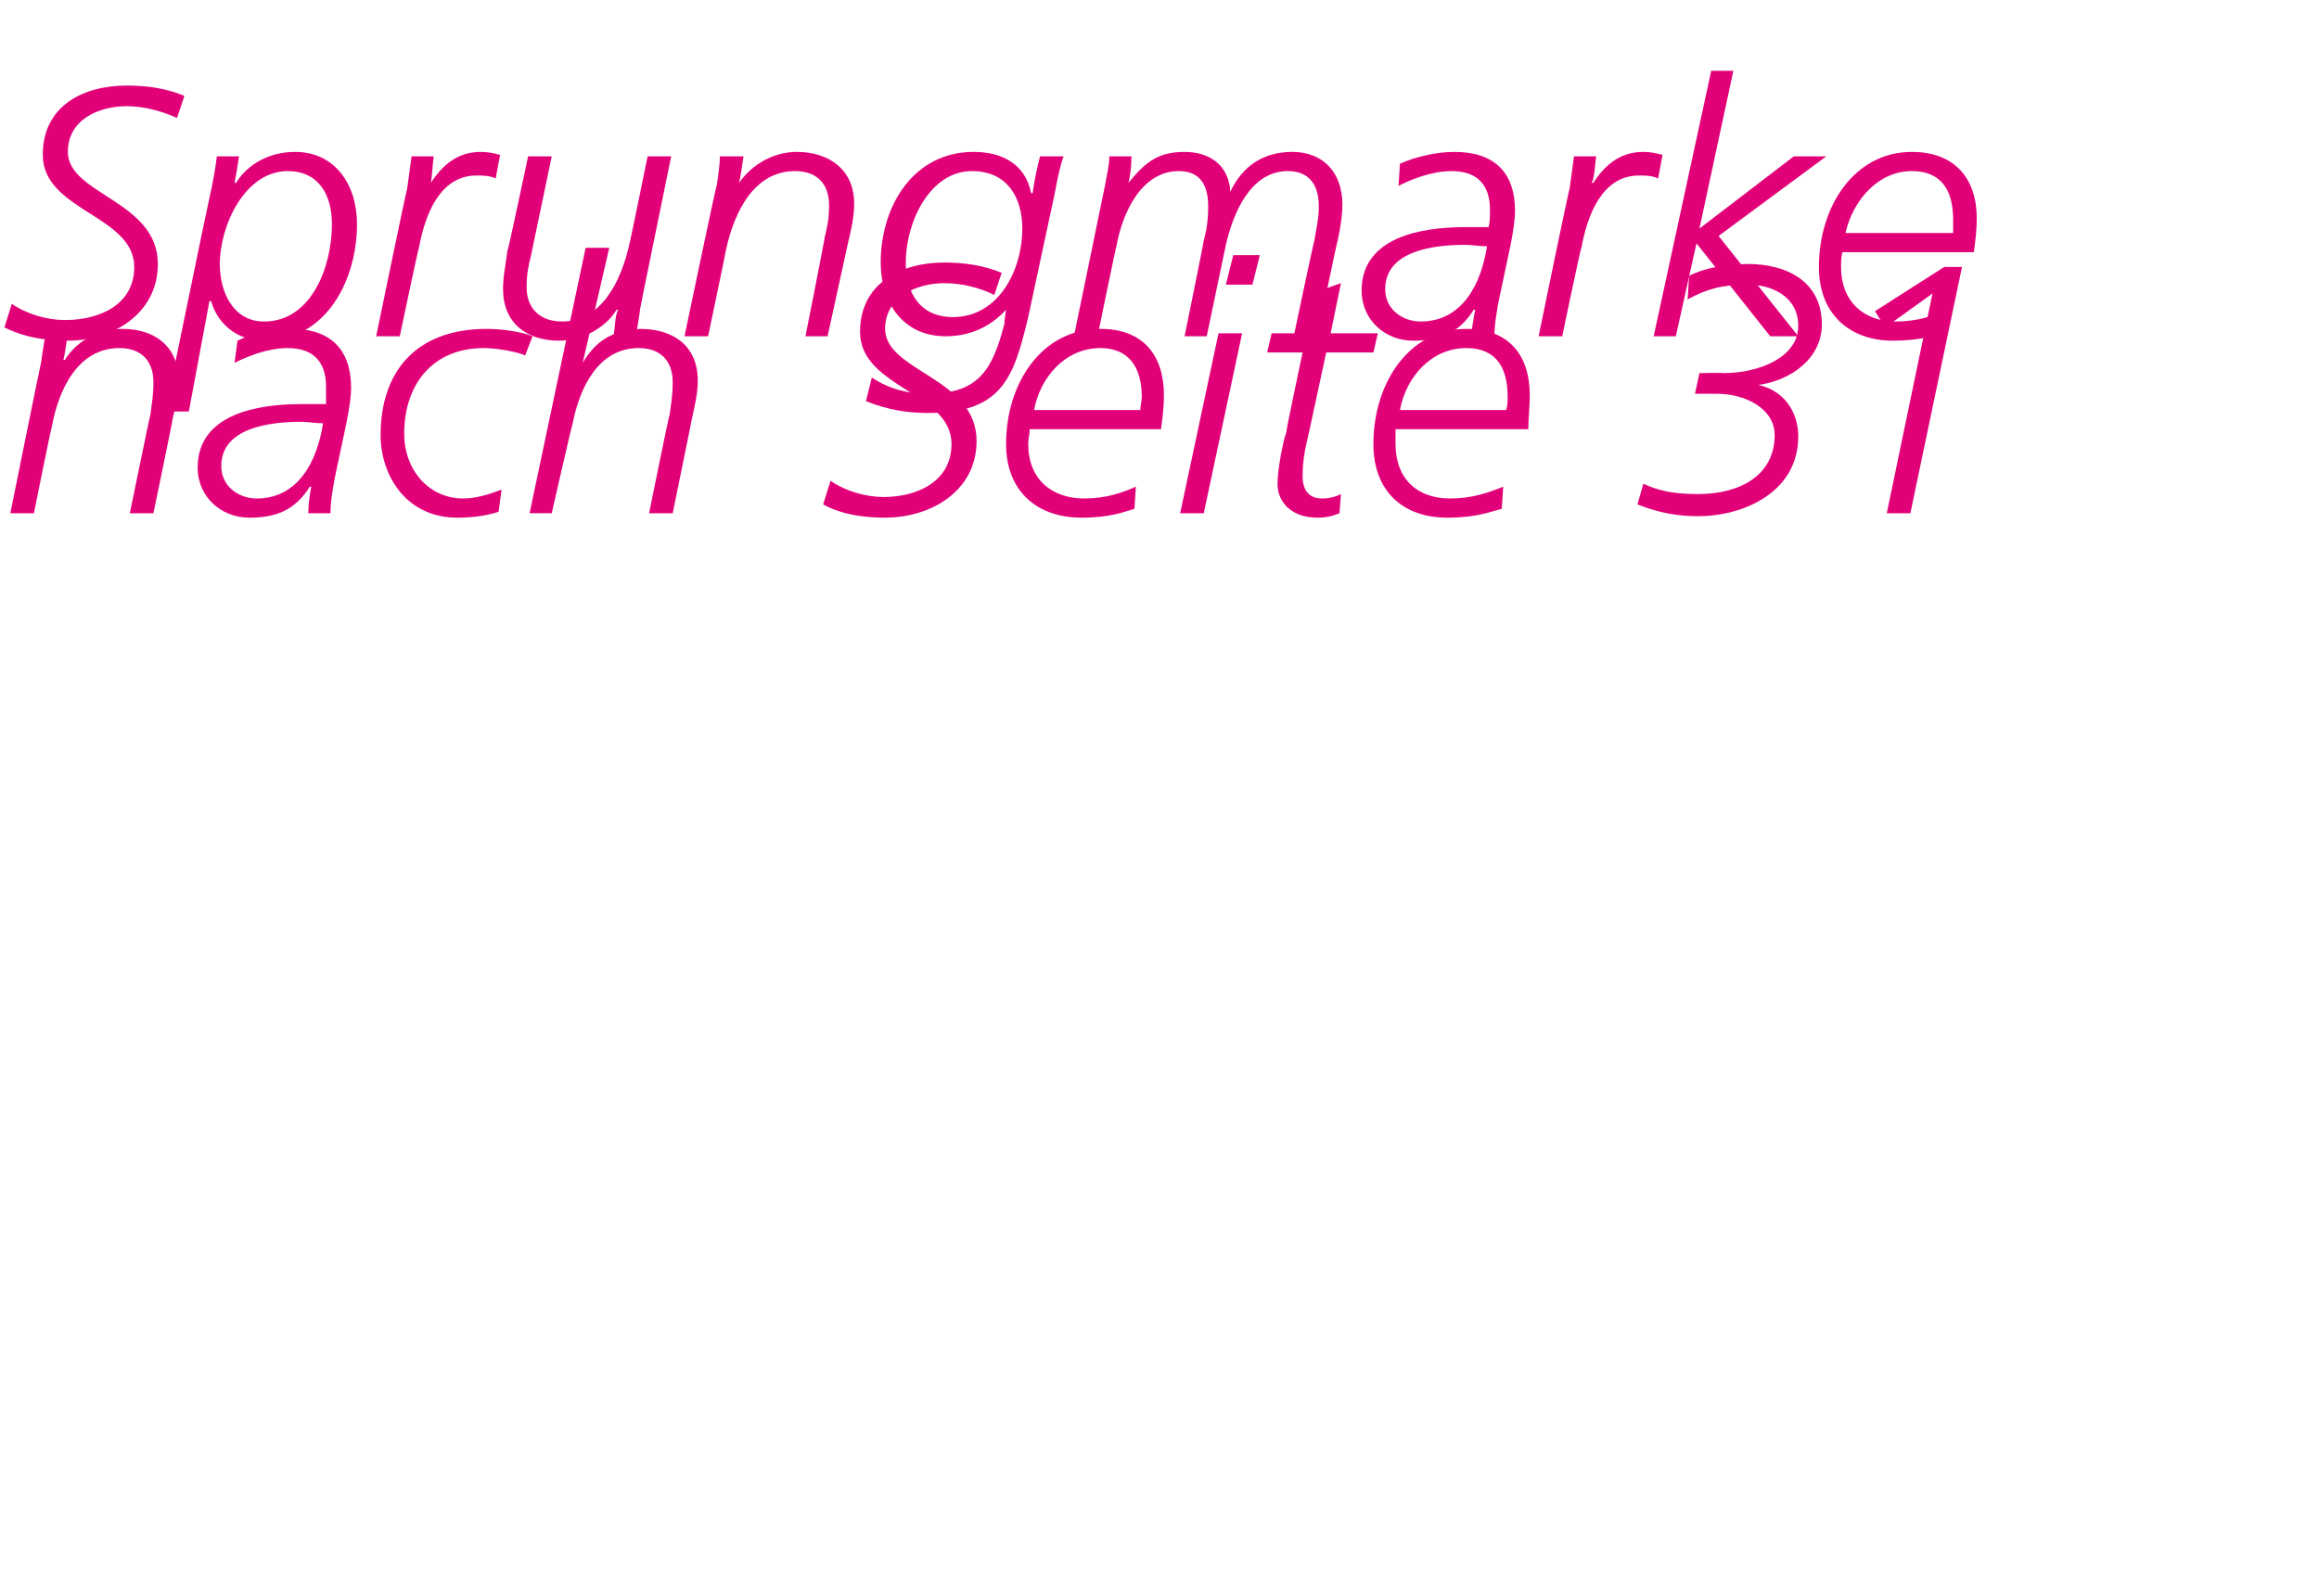
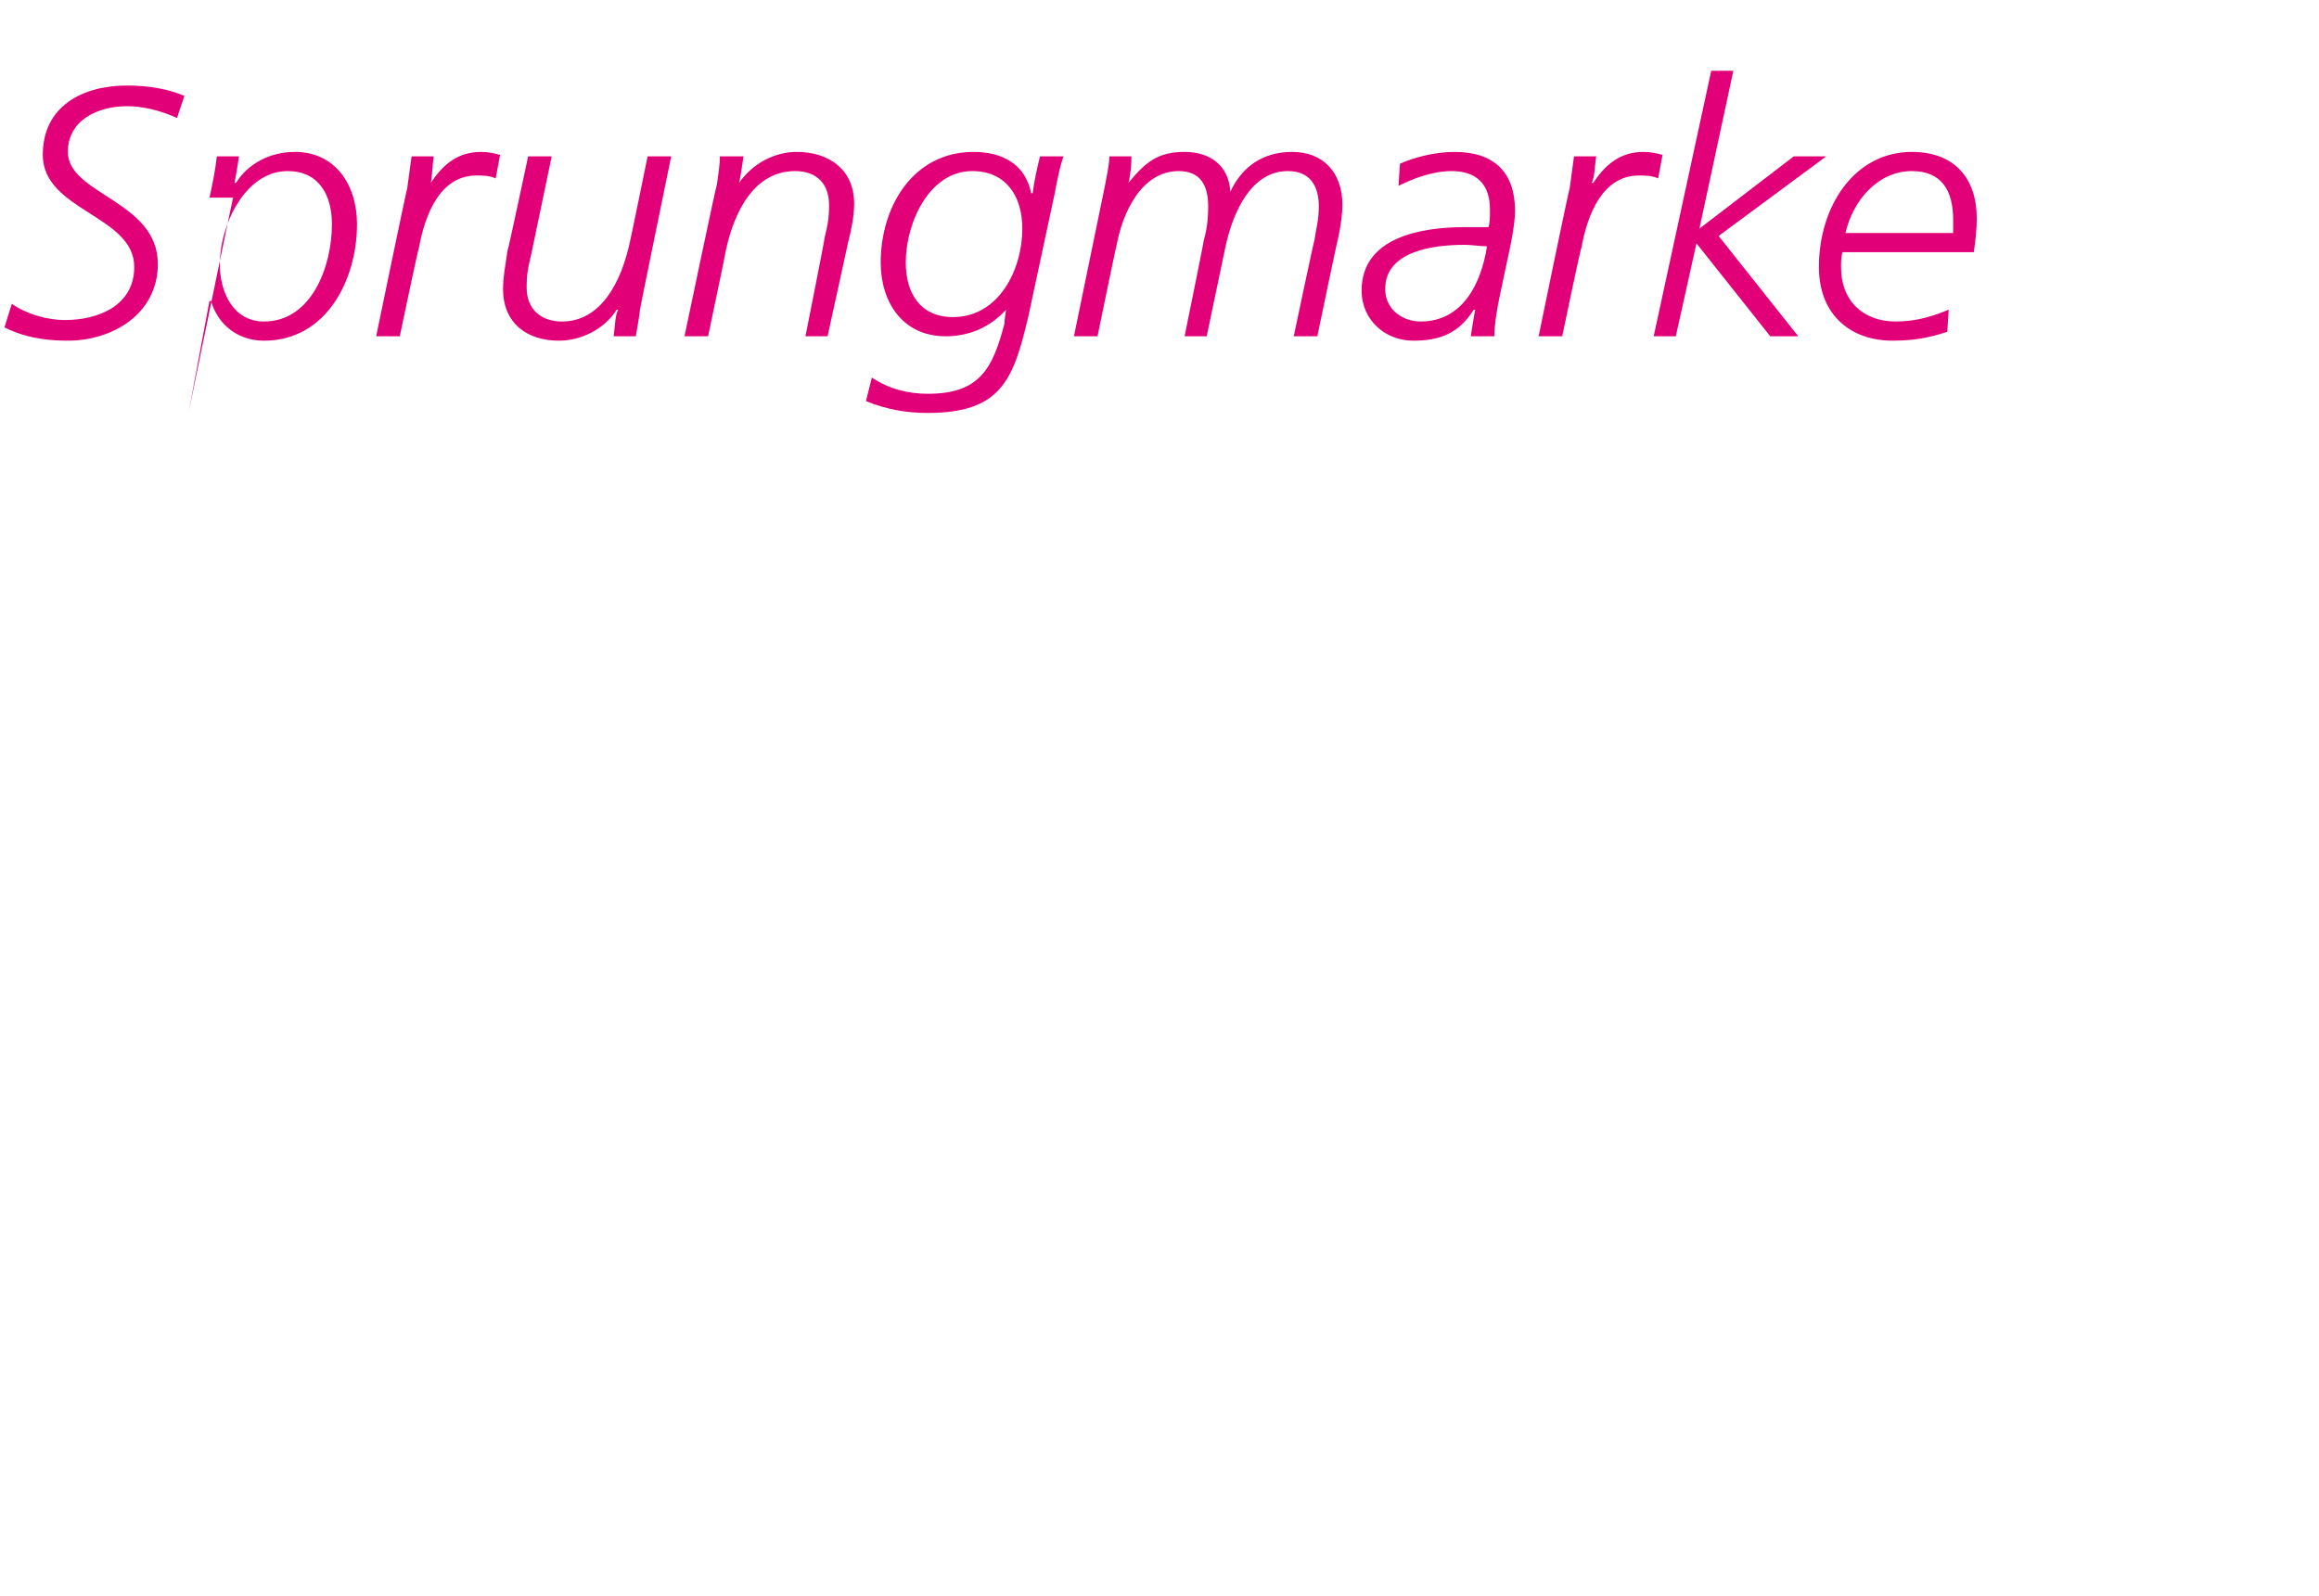
<svg xmlns="http://www.w3.org/2000/svg" version="1.1" width="157.2px" height="108.2px" viewBox="0 -4 157.2 108.2" style="top:-4px">
  <desc>Sprungmarke nach Seite 31</desc>
  <defs />
  <g id="Polygon112956">
-     <path d="m2.8 20.5c.1-.8.2-1.3.3-1.9h1.5c-.1.7-.2 1.4-.3 1.8h.1c.8-1.3 2.3-2.1 3.9-2.1c2.2 0 3.8 1.2 3.8 3.5c0 .9-.2 1.8-.4 2.6c.04-.04-1.3 6.4-1.3 6.4H8.8s1.38-6.73 1.4-6.7c.1-.8.2-1.3.2-2.2c0-1.4-.8-2.3-2.3-2.3c-2.7 0-4.1 2.6-4.6 5.4c-.04.01-1.2 5.8-1.2 5.8H.7s2.08-10.28 2.1-10.3zm20 7.4c-.2.9-.4 2.1-.4 2.9h-1.5c0-.6.1-1.3.2-1.8h-.1c-1 1.6-2.3 2.1-4.1 2.1c-1.9 0-3.5-1.4-3.5-3.4c0-3.6 4-4.3 7-4.3h1.7v-1.2c0-1.7-.9-2.6-2.6-2.6c-1.4 0-2.8.6-3.6 1l.2-1.5c.8-.4 2.2-.8 3.7-.8c2.6 0 4 1.4 4 4c0 .5-.1 1.3-.3 2.3l-.7 3.3zm-5.4 1.9c2.8 0 4.1-2.5 4.5-5.1c-.5 0-1-.1-1.5-.1c-2.1 0-5.4.4-5.4 3c0 1.4 1.2 2.2 2.4 2.2zm18.2-9.7c-.4-.2-1.8-.5-2.8-.5c-3.5 0-5.4 2.5-5.4 5.8c0 2.5 1.7 4.4 4 4.4c.9 0 1.8-.3 2.6-.6l-.2 1.5c-.6.2-1.5.4-2.8.4c-3.5 0-5.2-2.9-5.2-5.6c0-4.3 2.4-7.2 7.2-7.2c1 0 2.4.2 3.1.5l-.5 1.3zm4.1-7.3h1.6l-1.8 7.8s.03-.03 0 0c.9-1.5 2-2.2 3.9-2.3c2.3 0 3.9 1.2 3.9 3.5c0 .9-.2 1.7-.4 2.6c.02-.04-1.3 6.4-1.3 6.4H44s1.36-6.73 1.4-6.7c.1-.8.2-1.3.2-2.2c0-1.4-.8-2.3-2.3-2.3c-2.7 0-4 2.6-4.5 5.2c-.04.02-1.4 6-1.4 6h-1.5l3.8-18zM67.4 16c-1-.5-2.2-.8-3.4-.8c-1.8 0-4 .9-4 3.1c0 2.9 6.2 3.3 6.2 7.6c0 3.4-3.1 5.2-6.2 5.2c-2.2 0-3.5-.5-4.2-.9l.5-1.6c1 .7 2.4 1.1 3.6 1.1c2.2 0 4.6-1 4.6-3.6c0-3.5-6.2-3.8-6.2-7.6c0-3.3 2.8-4.7 5.7-4.7c1.4 0 2.7.2 3.9.7l-.5 1.5zm2.4 9.1c0 .3-.1.7-.1 1c0 2.4 1.6 3.7 3.8 3.7c1.5 0 2.6-.4 3.5-.8l-.1 1.5c-.7.2-1.6.6-3.6.6c-2.9 0-5.1-1.7-5.1-5c0-4.1 2.4-7.8 6.4-7.8c2.9 0 4.3 1.8 4.3 4.5c0 .8-.1 1.6-.2 2.3h-8.9zm7.5-1.3c0-.3.1-.6.1-.9c0-2-.9-3.3-2.8-3.3c-2.4 0-4.1 2-4.5 4.2h7.2zm5.3-5.2h1.6l-2.6 12.2H80l2.6-12.2zm2.3-3.3h-1.8l.5-2h1.8l-.5 2zm4.3.5l1.7-.6l-.7 3.4h3.2l-.3 1.3h-3.2s-1.29 6.02-1.3 6c-.2.8-.3 1.6-.3 2.4c0 1 .5 1.5 1.3 1.5c.5 0 .9-.1 1.3-.3l-.1 1.3c-.5.2-.9.3-1.5.3c-1.7 0-2.7-1-2.7-2.3c0-1 .4-3 .6-3.5c-.05 0 1.1-5.4 1.1-5.4h-2.4l.3-1.3h2.4l.6-2.8zm5.4 9.3v1c0 2.4 1.5 3.7 3.7 3.7c1.5 0 2.6-.4 3.6-.8l-.1 1.5c-.8.2-1.7.6-3.7.6c-2.9 0-5-1.7-5-5c0-4.1 2.4-7.8 6.3-7.8c2.9 0 4.3 1.8 4.3 4.5c0 .8-.1 1.6-.1 2.3h-9zm7.5-1.3c.1-.3.1-.6.1-.9c0-2-.8-3.3-2.8-3.3c-2.4 0-4.1 2-4.5 4.2h7.2zm13.1-2.5s1.62-.04 1.6 0c2.5 0 5.1-1.1 5.1-3.2c0-2-1.8-2.8-3.4-2.8c-1.8 0-2.8.3-4.1 1l.1-1.6c1.2-.6 2.7-.8 4-.8c2.5 0 5 1.1 5 4.1c0 2.3-2.1 3.8-4.3 4.1c1.8.4 2.7 1.9 2.7 3.5c0 3.7-3.6 5.4-6.8 5.4c-1.3 0-2.6-.2-4.1-.8l.4-1.4c.9.4 1.8.7 3.7.7c2.9 0 5.2-1.3 5.2-4c0-1.8-2-2.8-3.9-2.8h-1.5l.3-1.4zm15.8-5.4l-3.2 2.3l-.7-1.1l4.7-3h1.2l-3.5 16.7h-1.6l3.1-14.9z" stroke="none" fill="#e20079" />
-   </g>
+     </g>
  <g id="Polygon112955">
-     <path d="m12 4c-1.1-.5-2.3-.8-3.4-.8c-1.9 0-4 .9-4 3.1c0 2.9 6.1 3.3 6.1 7.6c0 3.4-3.1 5.2-6.1 5.2c-2.2 0-3.5-.5-4.3-.9l.5-1.6c1 .7 2.4 1.1 3.6 1.1c2.3 0 4.7-1 4.7-3.6c0-3.5-6.2-3.8-6.2-7.6c0-3.3 2.7-4.7 5.7-4.7c1.4 0 2.7.2 3.9.7L12 4zm2.2 5.4c.2-.9.4-1.9.5-2.8h1.5c-.1.7-.2 1.3-.3 1.8h.1c.8-1.3 2.3-2.1 4-2.1c2.7 0 4.2 2.2 4.2 4.9c0 3.8-2.1 7.9-6.3 7.9c-1.7 0-3.1-1-3.6-2.7c-.01.04-.1 0-.1 0l-1.4 7.5h-1.6s2.97-14.47 3-14.5zm3.7 8.4c3.2 0 4.6-3.7 4.6-6.6c0-2-.9-3.6-3-3.6c-2.9 0-4.6 3.7-4.6 6.3c0 1.9.9 3.9 3 3.9zm9.7-9l.3-2.2h1.5c-.1.7-.1 1.4-.2 1.8c.8-1.2 1.8-2.1 3.4-2.1c.5 0 .9.1 1.3.2l-.3 1.6c-.4-.2-.9-.2-1.3-.2c-2.5 0-3.5 2.7-3.9 4.9c-.04-.01-1.3 6-1.3 6h-1.6s2.07-10.04 2.1-10zm15.8 8.1c-.1.8-.2 1.3-.3 1.9h-1.5c.1-.8.1-1.4.3-1.8h-.1c-.8 1.3-2.4 2.1-3.9 2.1c-2.2 0-3.8-1.2-3.8-3.5c0-.9.2-1.8.3-2.6c.04.03 1.4-6.4 1.4-6.4h1.6L36 13.3c-.2.8-.3 1.3-.3 2.2c0 1.4.9 2.3 2.4 2.3c2.6 0 4-2.6 4.6-5.4c.02-.02 1.2-5.8 1.2-5.8h1.6s-2.11 10.27-2.1 10.3zm5.2-8.4c.1-.8.2-1.3.2-1.9h1.6c-.1.7-.2 1.4-.3 1.8c.9-1.3 2.4-2.1 3.9-2.1c2.2 0 3.9 1.2 3.9 3.5c0 .9-.2 1.8-.4 2.6l-1.4 6.4h-1.5s1.34-6.73 1.3-6.7c.2-.8.3-1.3.3-2.2c0-1.4-.8-2.3-2.3-2.3c-2.7 0-4.1 2.6-4.7 5.4c.02.01-1.2 5.8-1.2 5.8h-1.6s2.15-10.28 2.2-10.3zm10.5 13.1c1.2.8 2.5 1.1 3.8 1.1c3.5 0 4.4-1.7 5.2-4.8c-.05.03.1-.9.1-.9c0 0 0 .04 0 0c-1.1 1.2-2.5 1.8-4.1 1.8c-2.9 0-4.4-2.3-4.4-5c0-3.8 2.2-7.5 6.3-7.5c1.9 0 3.5.8 3.9 2.8h.1c.1-.8.3-1.7.5-2.5h1.6c-.2.5-.4 1.4-.6 2.5l-1.8 8.4c-1 4.2-1.8 6.5-6.8 6.5c-1.4 0-2.7-.2-4.2-.8l.4-1.6zm5.5-4.1c3.1 0 4.7-3.2 4.7-6c0-2.2-1.1-3.9-3.4-3.9c-2.9 0-4.5 3.5-4.5 6.2c0 2.1 1 3.7 3.2 3.7zm10.3-8.9c.1-.6.3-1.4.3-2h1.5c0 .7-.1 1.4-.2 1.8c1.2-1.5 2.1-2.1 3.8-2.1c1.7 0 3 .9 3.1 2.7c.8-1.7 2.2-2.7 4.2-2.7c2.1 0 3.4 1.4 3.4 3.6c0 .5-.1 1.4-.3 2.3c-.03-.01-1.4 6.6-1.4 6.6h-1.6s1.36-6.46 1.4-6.5c.1-.7.3-1.4.3-2.3c0-1.4-.6-2.4-2.1-2.4c-2.5 0-3.7 2.8-4.2 5l-1.3 6.2h-1.5s1.32-6.46 1.3-6.5c.2-.7.3-1.4.3-2.3c0-1.4-.5-2.4-2-2.4c-2.5 0-3.8 2.8-4.2 5c-.03 0-1.3 6.2-1.3 6.2h-1.6l2.1-10.2zm26.8 7.3c-.2.9-.4 2.1-.4 2.9h-1.6c.1-.6.2-1.3.3-1.8h-.1c-1 1.6-2.3 2.1-4.1 2.1c-1.9 0-3.5-1.4-3.5-3.4c0-3.6 4-4.3 7-4.3h1.6c.1-.3.1-.7.1-1.2c0-1.7-.9-2.6-2.6-2.6c-1.4 0-2.8.6-3.6 1l.1-1.5c.9-.4 2.3-.8 3.7-.8c2.7 0 4.1 1.4 4.1 4c0 .5-.1 1.3-.3 2.3l-.7 3.3zm-5.4 1.9c2.8 0 4.1-2.5 4.5-5.1c-.5 0-1-.1-1.5-.1c-2.1 0-5.4.4-5.4 3c0 1.4 1.2 2.2 2.4 2.2zm10.1-9l.3-2.2h1.5c-.1.7-.1 1.4-.3 1.8h.1c.8-1.2 1.8-2.1 3.4-2.1c.5 0 .9.1 1.3.2l-.3 1.6c-.4-.2-.9-.2-1.3-.2c-2.5 0-3.5 2.7-3.9 4.9c-.05-.01-1.3 6-1.3 6h-1.6s2.06-10.04 2.1-10zm9.6-8h1.5l-2.3 10.7l6.4-4.9h2.2l-7.3 5.4l5.4 6.8H120l-5-6.3l-1.4 6.3h-1.5l3.9-18zm8.9 12.3c-.1.3-.1.7-.1 1c0 2.4 1.6 3.7 3.7 3.7c1.5 0 2.6-.4 3.6-.8l-.1 1.5c-.7.2-1.7.6-3.7.6c-2.8 0-5-1.7-5-5c0-4.1 2.4-7.8 6.3-7.8c2.9 0 4.4 1.8 4.4 4.5c0 .8-.1 1.6-.2 2.3h-8.9zm7.5-1.3v-.9c0-2-.8-3.3-2.8-3.3c-2.3 0-4 2-4.5 4.2h7.3z" stroke="none" fill="#e20079" />
+     <path d="m12 4c-1.1-.5-2.3-.8-3.4-.8c-1.9 0-4 .9-4 3.1c0 2.9 6.1 3.3 6.1 7.6c0 3.4-3.1 5.2-6.1 5.2c-2.2 0-3.5-.5-4.3-.9l.5-1.6c1 .7 2.4 1.1 3.6 1.1c2.3 0 4.7-1 4.7-3.6c0-3.5-6.2-3.8-6.2-7.6c0-3.3 2.7-4.7 5.7-4.7c1.4 0 2.7.2 3.9.7L12 4zm2.2 5.4c.2-.9.4-1.9.5-2.8h1.5c-.1.7-.2 1.3-.3 1.8h.1c.8-1.3 2.3-2.1 4-2.1c2.7 0 4.2 2.2 4.2 4.9c0 3.8-2.1 7.9-6.3 7.9c-1.7 0-3.1-1-3.6-2.7c-.01.04-.1 0-.1 0l-1.4 7.5s2.97-14.47 3-14.5zm3.7 8.4c3.2 0 4.6-3.7 4.6-6.6c0-2-.9-3.6-3-3.6c-2.9 0-4.6 3.7-4.6 6.3c0 1.9.9 3.9 3 3.9zm9.7-9l.3-2.2h1.5c-.1.7-.1 1.4-.2 1.8c.8-1.2 1.8-2.1 3.4-2.1c.5 0 .9.1 1.3.2l-.3 1.6c-.4-.2-.9-.2-1.3-.2c-2.5 0-3.5 2.7-3.9 4.9c-.04-.01-1.3 6-1.3 6h-1.6s2.07-10.04 2.1-10zm15.8 8.1c-.1.8-.2 1.3-.3 1.9h-1.5c.1-.8.1-1.4.3-1.8h-.1c-.8 1.3-2.4 2.1-3.9 2.1c-2.2 0-3.8-1.2-3.8-3.5c0-.9.2-1.8.3-2.6c.04.03 1.4-6.4 1.4-6.4h1.6L36 13.3c-.2.8-.3 1.3-.3 2.2c0 1.4.9 2.3 2.4 2.3c2.6 0 4-2.6 4.6-5.4c.02-.02 1.2-5.8 1.2-5.8h1.6s-2.11 10.27-2.1 10.3zm5.2-8.4c.1-.8.2-1.3.2-1.9h1.6c-.1.7-.2 1.4-.3 1.8c.9-1.3 2.4-2.1 3.9-2.1c2.2 0 3.9 1.2 3.9 3.5c0 .9-.2 1.8-.4 2.6l-1.4 6.4h-1.5s1.34-6.73 1.3-6.7c.2-.8.3-1.3.3-2.2c0-1.4-.8-2.3-2.3-2.3c-2.7 0-4.1 2.6-4.7 5.4c.02.01-1.2 5.8-1.2 5.8h-1.6s2.15-10.28 2.2-10.3zm10.5 13.1c1.2.8 2.5 1.1 3.8 1.1c3.5 0 4.4-1.7 5.2-4.8c-.05.03.1-.9.1-.9c0 0 0 .04 0 0c-1.1 1.2-2.5 1.8-4.1 1.8c-2.9 0-4.4-2.3-4.4-5c0-3.8 2.2-7.5 6.3-7.5c1.9 0 3.5.8 3.9 2.8h.1c.1-.8.3-1.7.5-2.5h1.6c-.2.5-.4 1.4-.6 2.5l-1.8 8.4c-1 4.2-1.8 6.5-6.8 6.5c-1.4 0-2.7-.2-4.2-.8l.4-1.6zm5.5-4.1c3.1 0 4.7-3.2 4.7-6c0-2.2-1.1-3.9-3.4-3.9c-2.9 0-4.5 3.5-4.5 6.2c0 2.1 1 3.7 3.2 3.7zm10.3-8.9c.1-.6.3-1.4.3-2h1.5c0 .7-.1 1.4-.2 1.8c1.2-1.5 2.1-2.1 3.8-2.1c1.7 0 3 .9 3.1 2.7c.8-1.7 2.2-2.7 4.2-2.7c2.1 0 3.4 1.4 3.4 3.6c0 .5-.1 1.4-.3 2.3c-.03-.01-1.4 6.6-1.4 6.6h-1.6s1.36-6.46 1.4-6.5c.1-.7.3-1.4.3-2.3c0-1.4-.6-2.4-2.1-2.4c-2.5 0-3.7 2.8-4.2 5l-1.3 6.2h-1.5s1.32-6.46 1.3-6.5c.2-.7.3-1.4.3-2.3c0-1.4-.5-2.4-2-2.4c-2.5 0-3.8 2.8-4.2 5c-.03 0-1.3 6.2-1.3 6.2h-1.6l2.1-10.2zm26.8 7.3c-.2.9-.4 2.1-.4 2.9h-1.6c.1-.6.2-1.3.3-1.8h-.1c-1 1.6-2.3 2.1-4.1 2.1c-1.9 0-3.5-1.4-3.5-3.4c0-3.6 4-4.3 7-4.3h1.6c.1-.3.1-.7.1-1.2c0-1.7-.9-2.6-2.6-2.6c-1.4 0-2.8.6-3.6 1l.1-1.5c.9-.4 2.3-.8 3.7-.8c2.7 0 4.1 1.4 4.1 4c0 .5-.1 1.3-.3 2.3l-.7 3.3zm-5.4 1.9c2.8 0 4.1-2.5 4.5-5.1c-.5 0-1-.1-1.5-.1c-2.1 0-5.4.4-5.4 3c0 1.4 1.2 2.2 2.4 2.2zm10.1-9l.3-2.2h1.5c-.1.7-.1 1.4-.3 1.8h.1c.8-1.2 1.8-2.1 3.4-2.1c.5 0 .9.1 1.3.2l-.3 1.6c-.4-.2-.9-.2-1.3-.2c-2.5 0-3.5 2.7-3.9 4.9c-.05-.01-1.3 6-1.3 6h-1.6s2.06-10.04 2.1-10zm9.6-8h1.5l-2.3 10.7l6.4-4.9h2.2l-7.3 5.4l5.4 6.8H120l-5-6.3l-1.4 6.3h-1.5l3.9-18zm8.9 12.3c-.1.3-.1.7-.1 1c0 2.4 1.6 3.7 3.7 3.7c1.5 0 2.6-.4 3.6-.8l-.1 1.5c-.7.2-1.7.6-3.7.6c-2.8 0-5-1.7-5-5c0-4.1 2.4-7.8 6.3-7.8c2.9 0 4.4 1.8 4.4 4.5c0 .8-.1 1.6-.2 2.3h-8.9zm7.5-1.3v-.9c0-2-.8-3.3-2.8-3.3c-2.3 0-4 2-4.5 4.2h7.3z" stroke="none" fill="#e20079" />
  </g>
</svg>